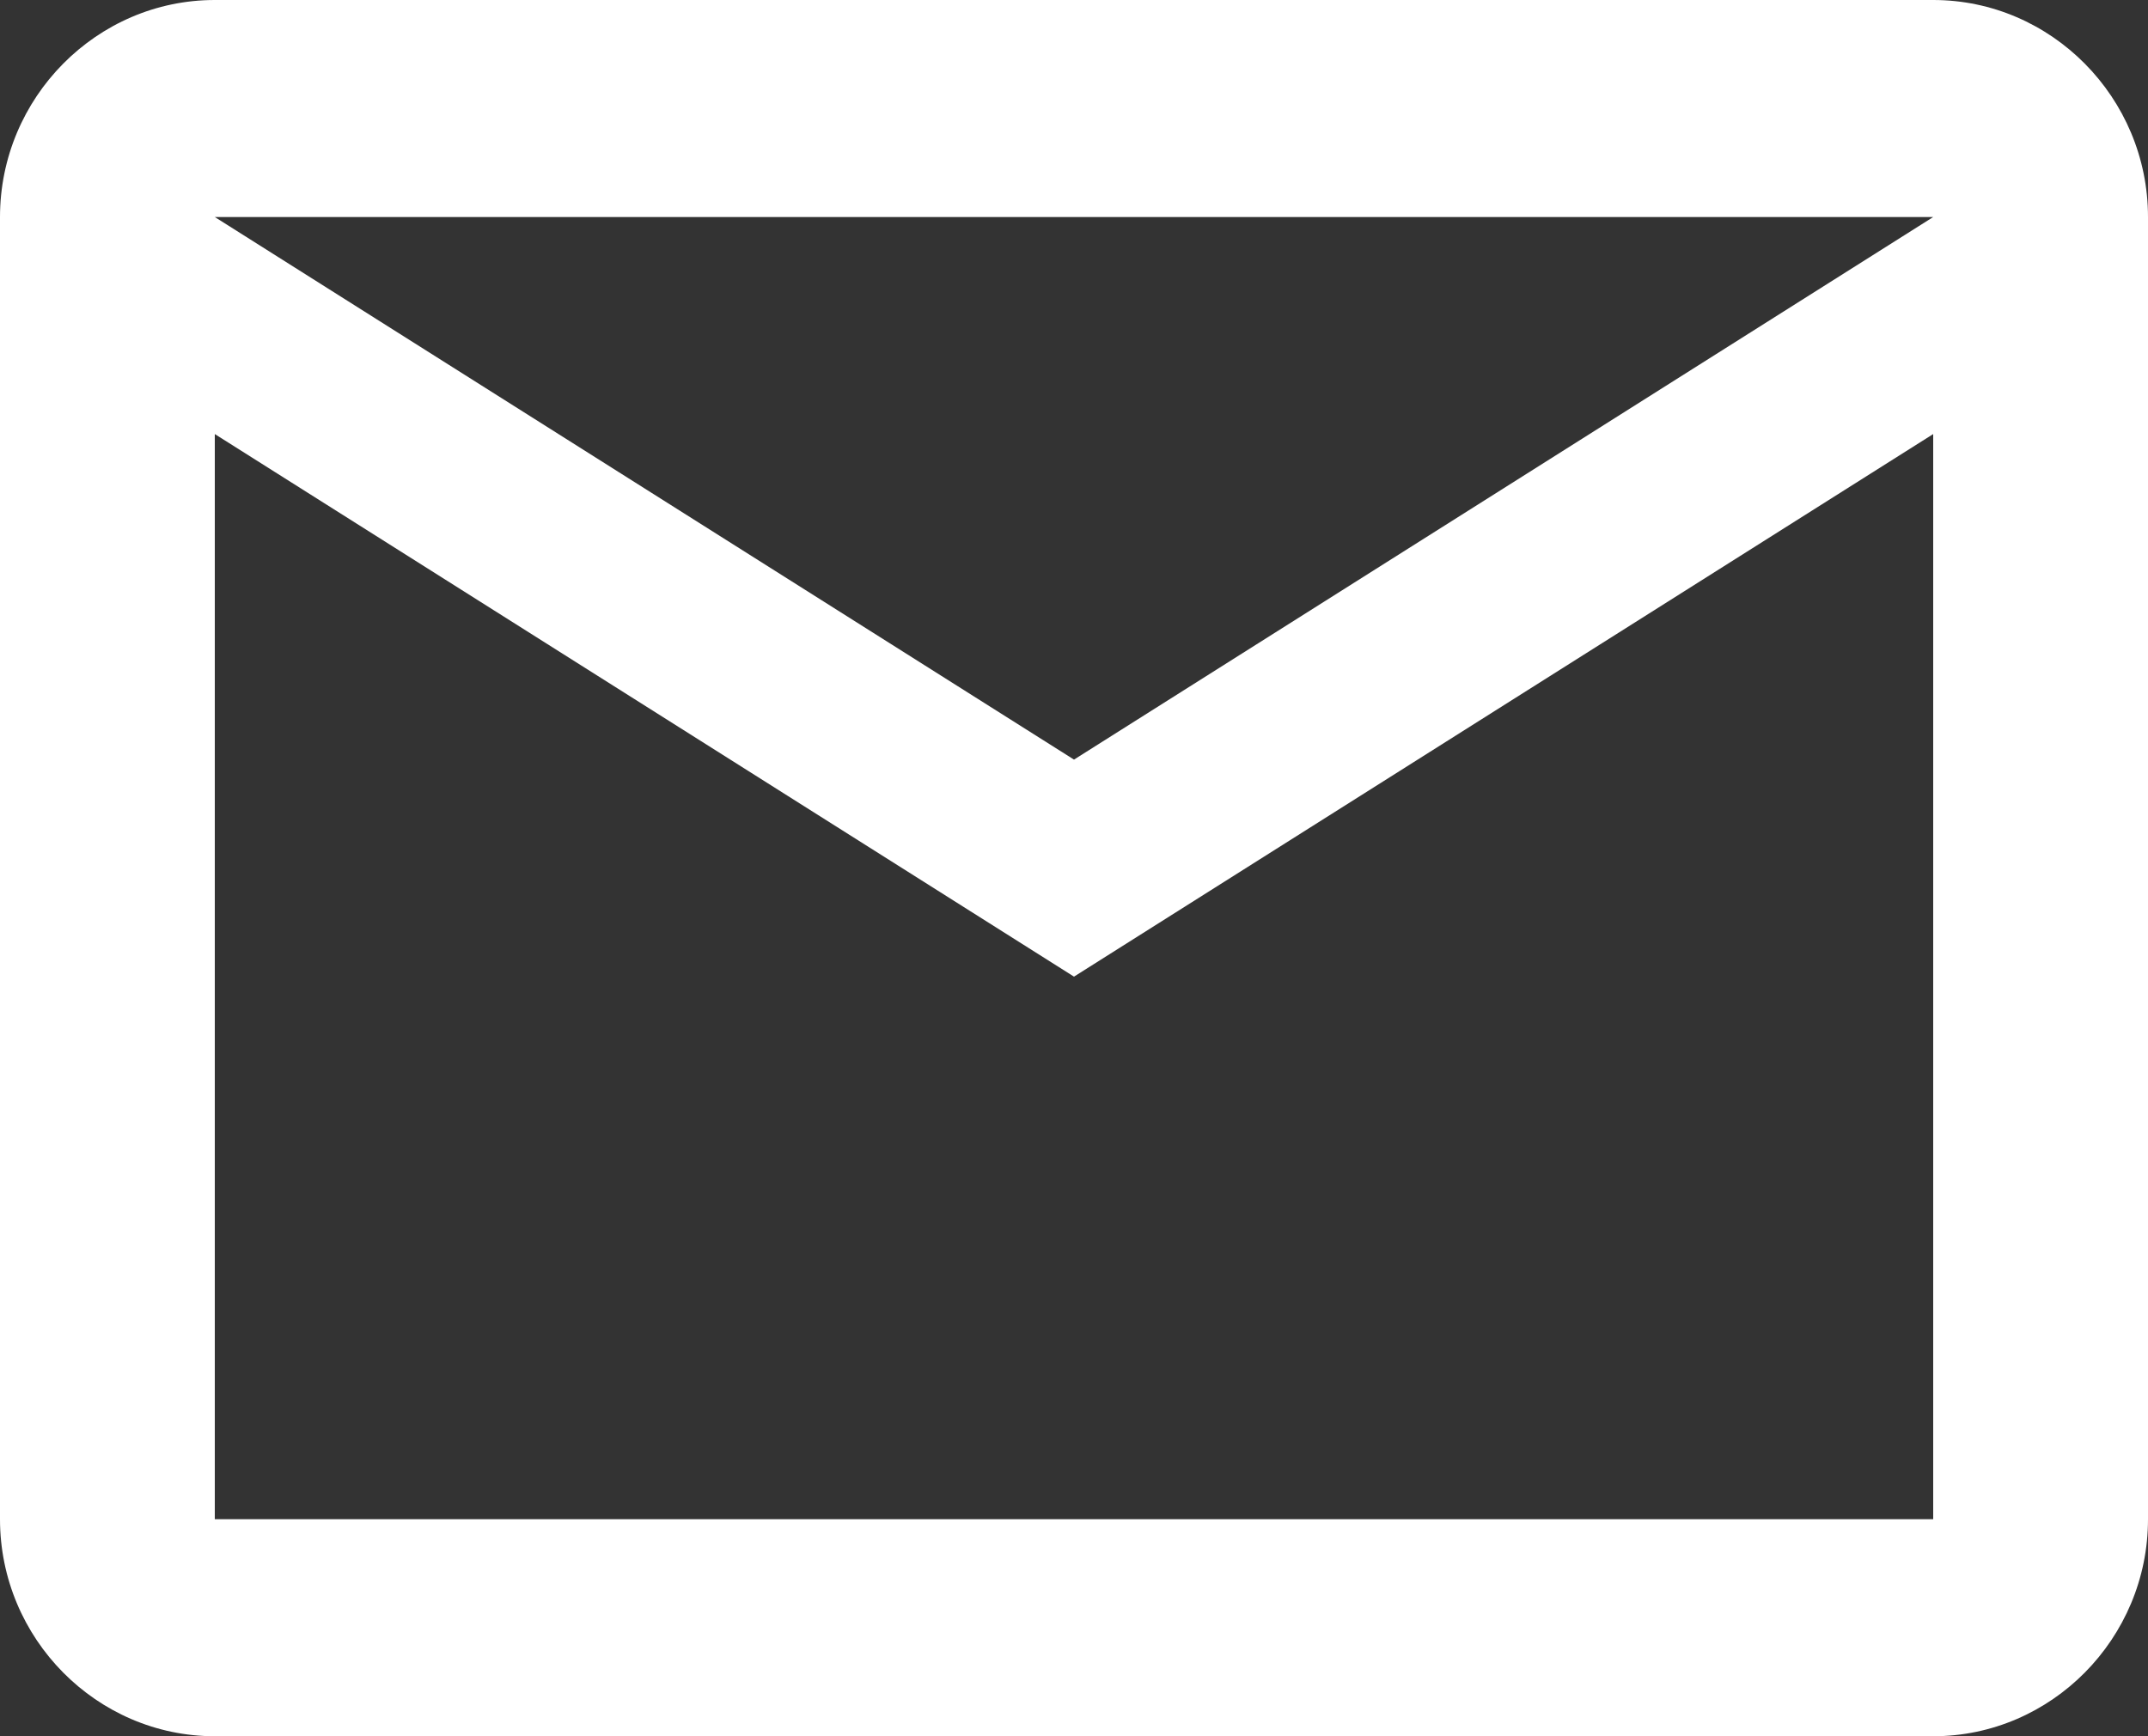
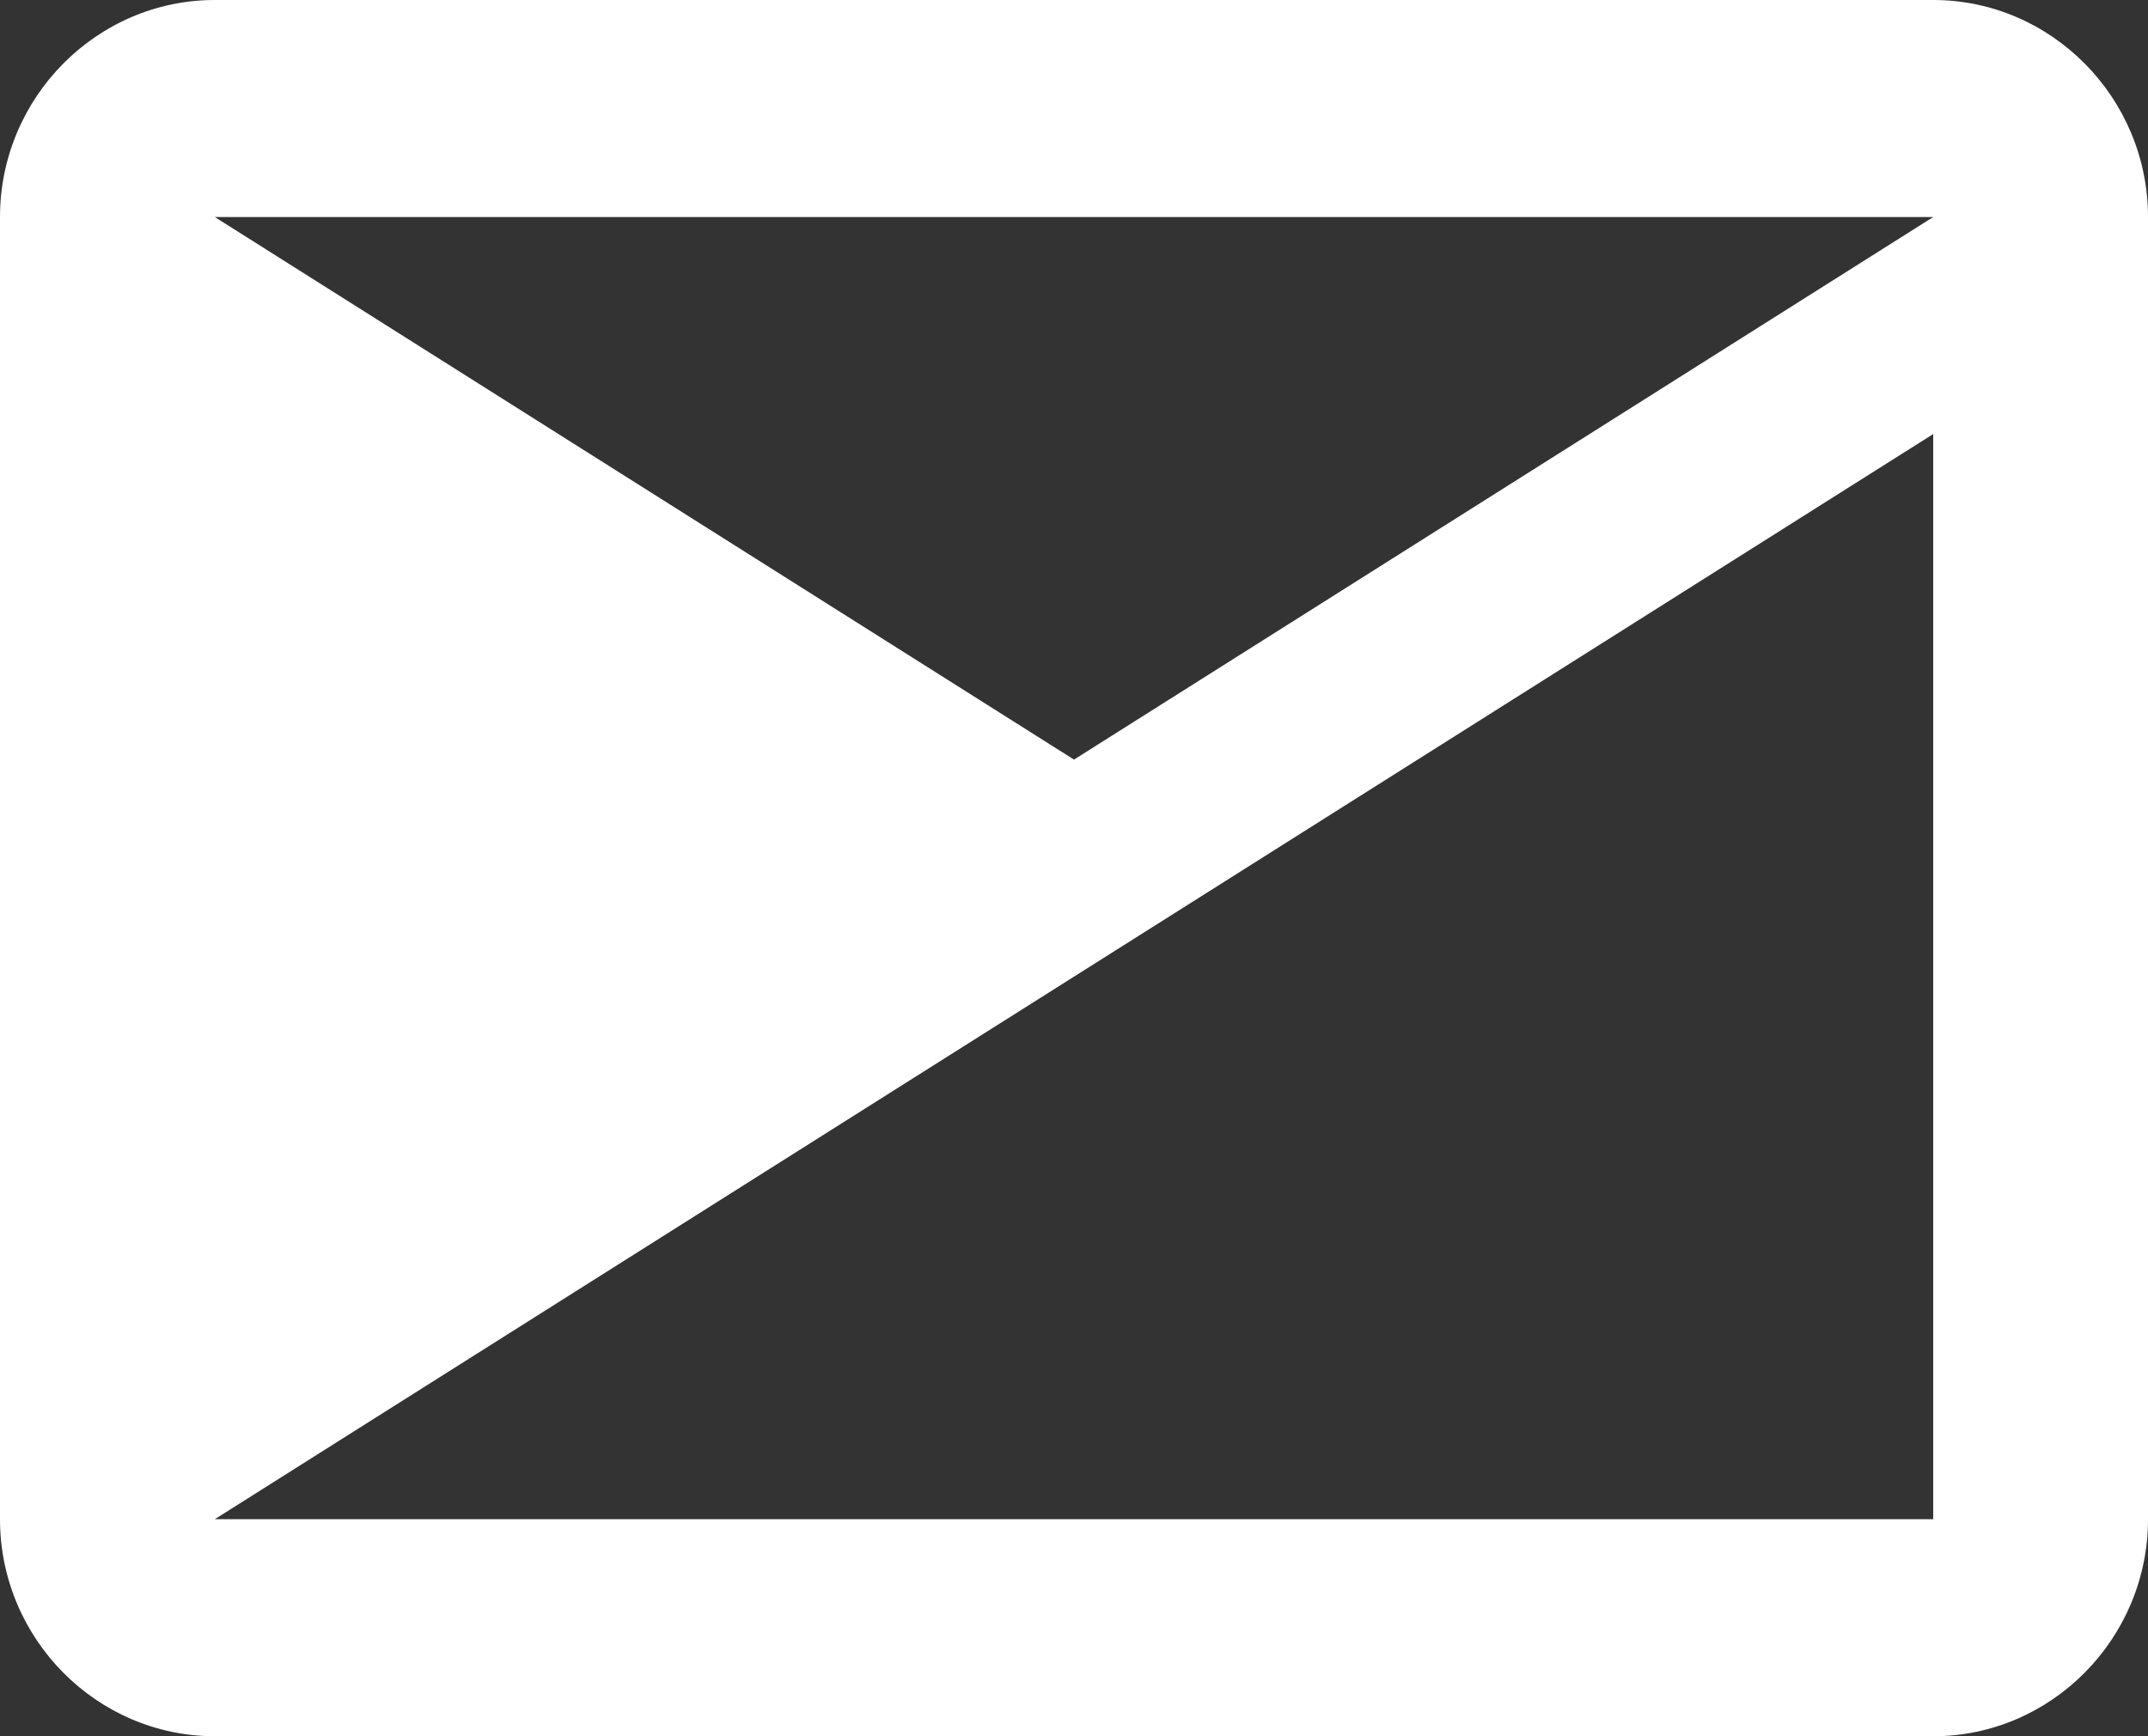
<svg xmlns="http://www.w3.org/2000/svg" width="47" height="38" viewBox="0 0 47 38" fill="none">
  <rect x="0" y="0" width="47" height="38" fill="#333333" stroke="none" />
-   <path d="M47 4.75C47 2.138 44.885 0 42.3 0H4.7C2.115 0 0 2.138 0 4.75V33.25C0 35.862 2.115 38 4.7 38H42.3C44.885 38 47 35.862 47 33.25V4.75ZM42.3 4.75L23.5 16.625L4.7 4.75H42.3ZM42.3 33.25H4.7V9.5L23.5 21.375L42.3 9.5V33.25Z" fill="white" />
+   <path d="M47 4.75C47 2.138 44.885 0 42.3 0H4.7C2.115 0 0 2.138 0 4.75V33.25C0 35.862 2.115 38 4.7 38H42.3C44.885 38 47 35.862 47 33.25V4.75ZM42.3 4.75L23.5 16.625L4.7 4.75H42.3ZM42.3 33.25H4.7L23.5 21.375L42.3 9.5V33.25Z" fill="white" />
</svg>